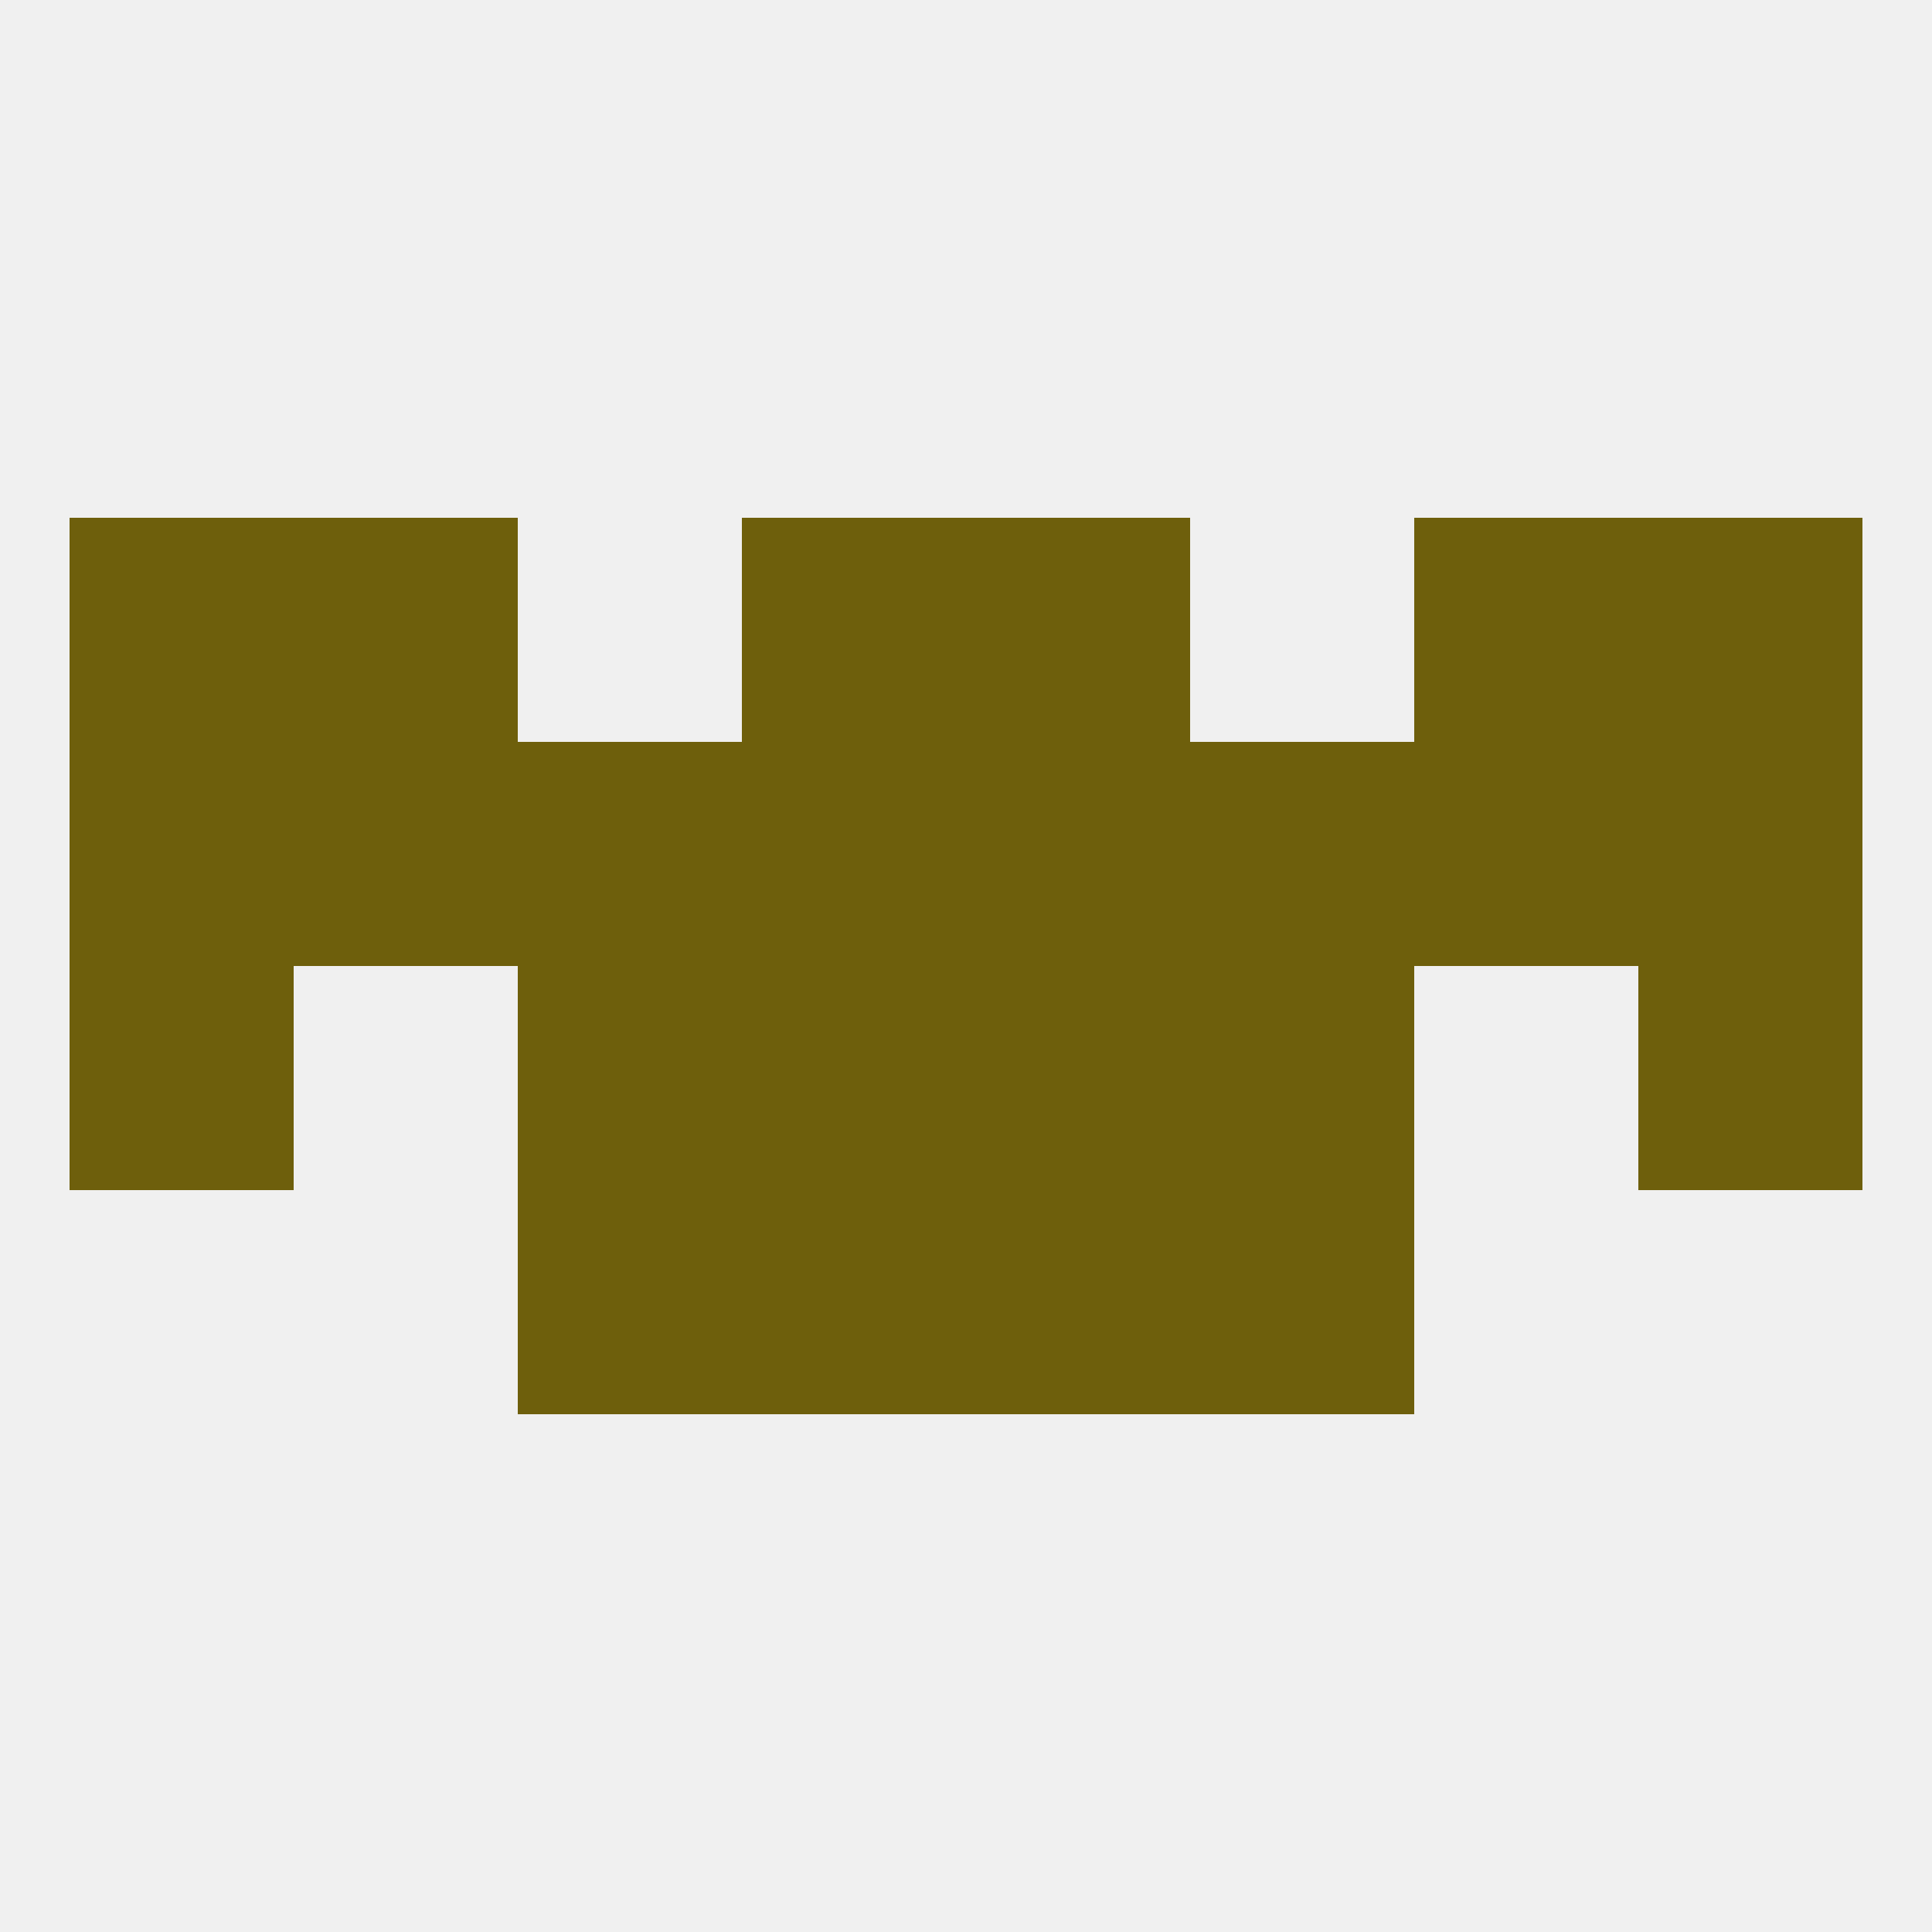
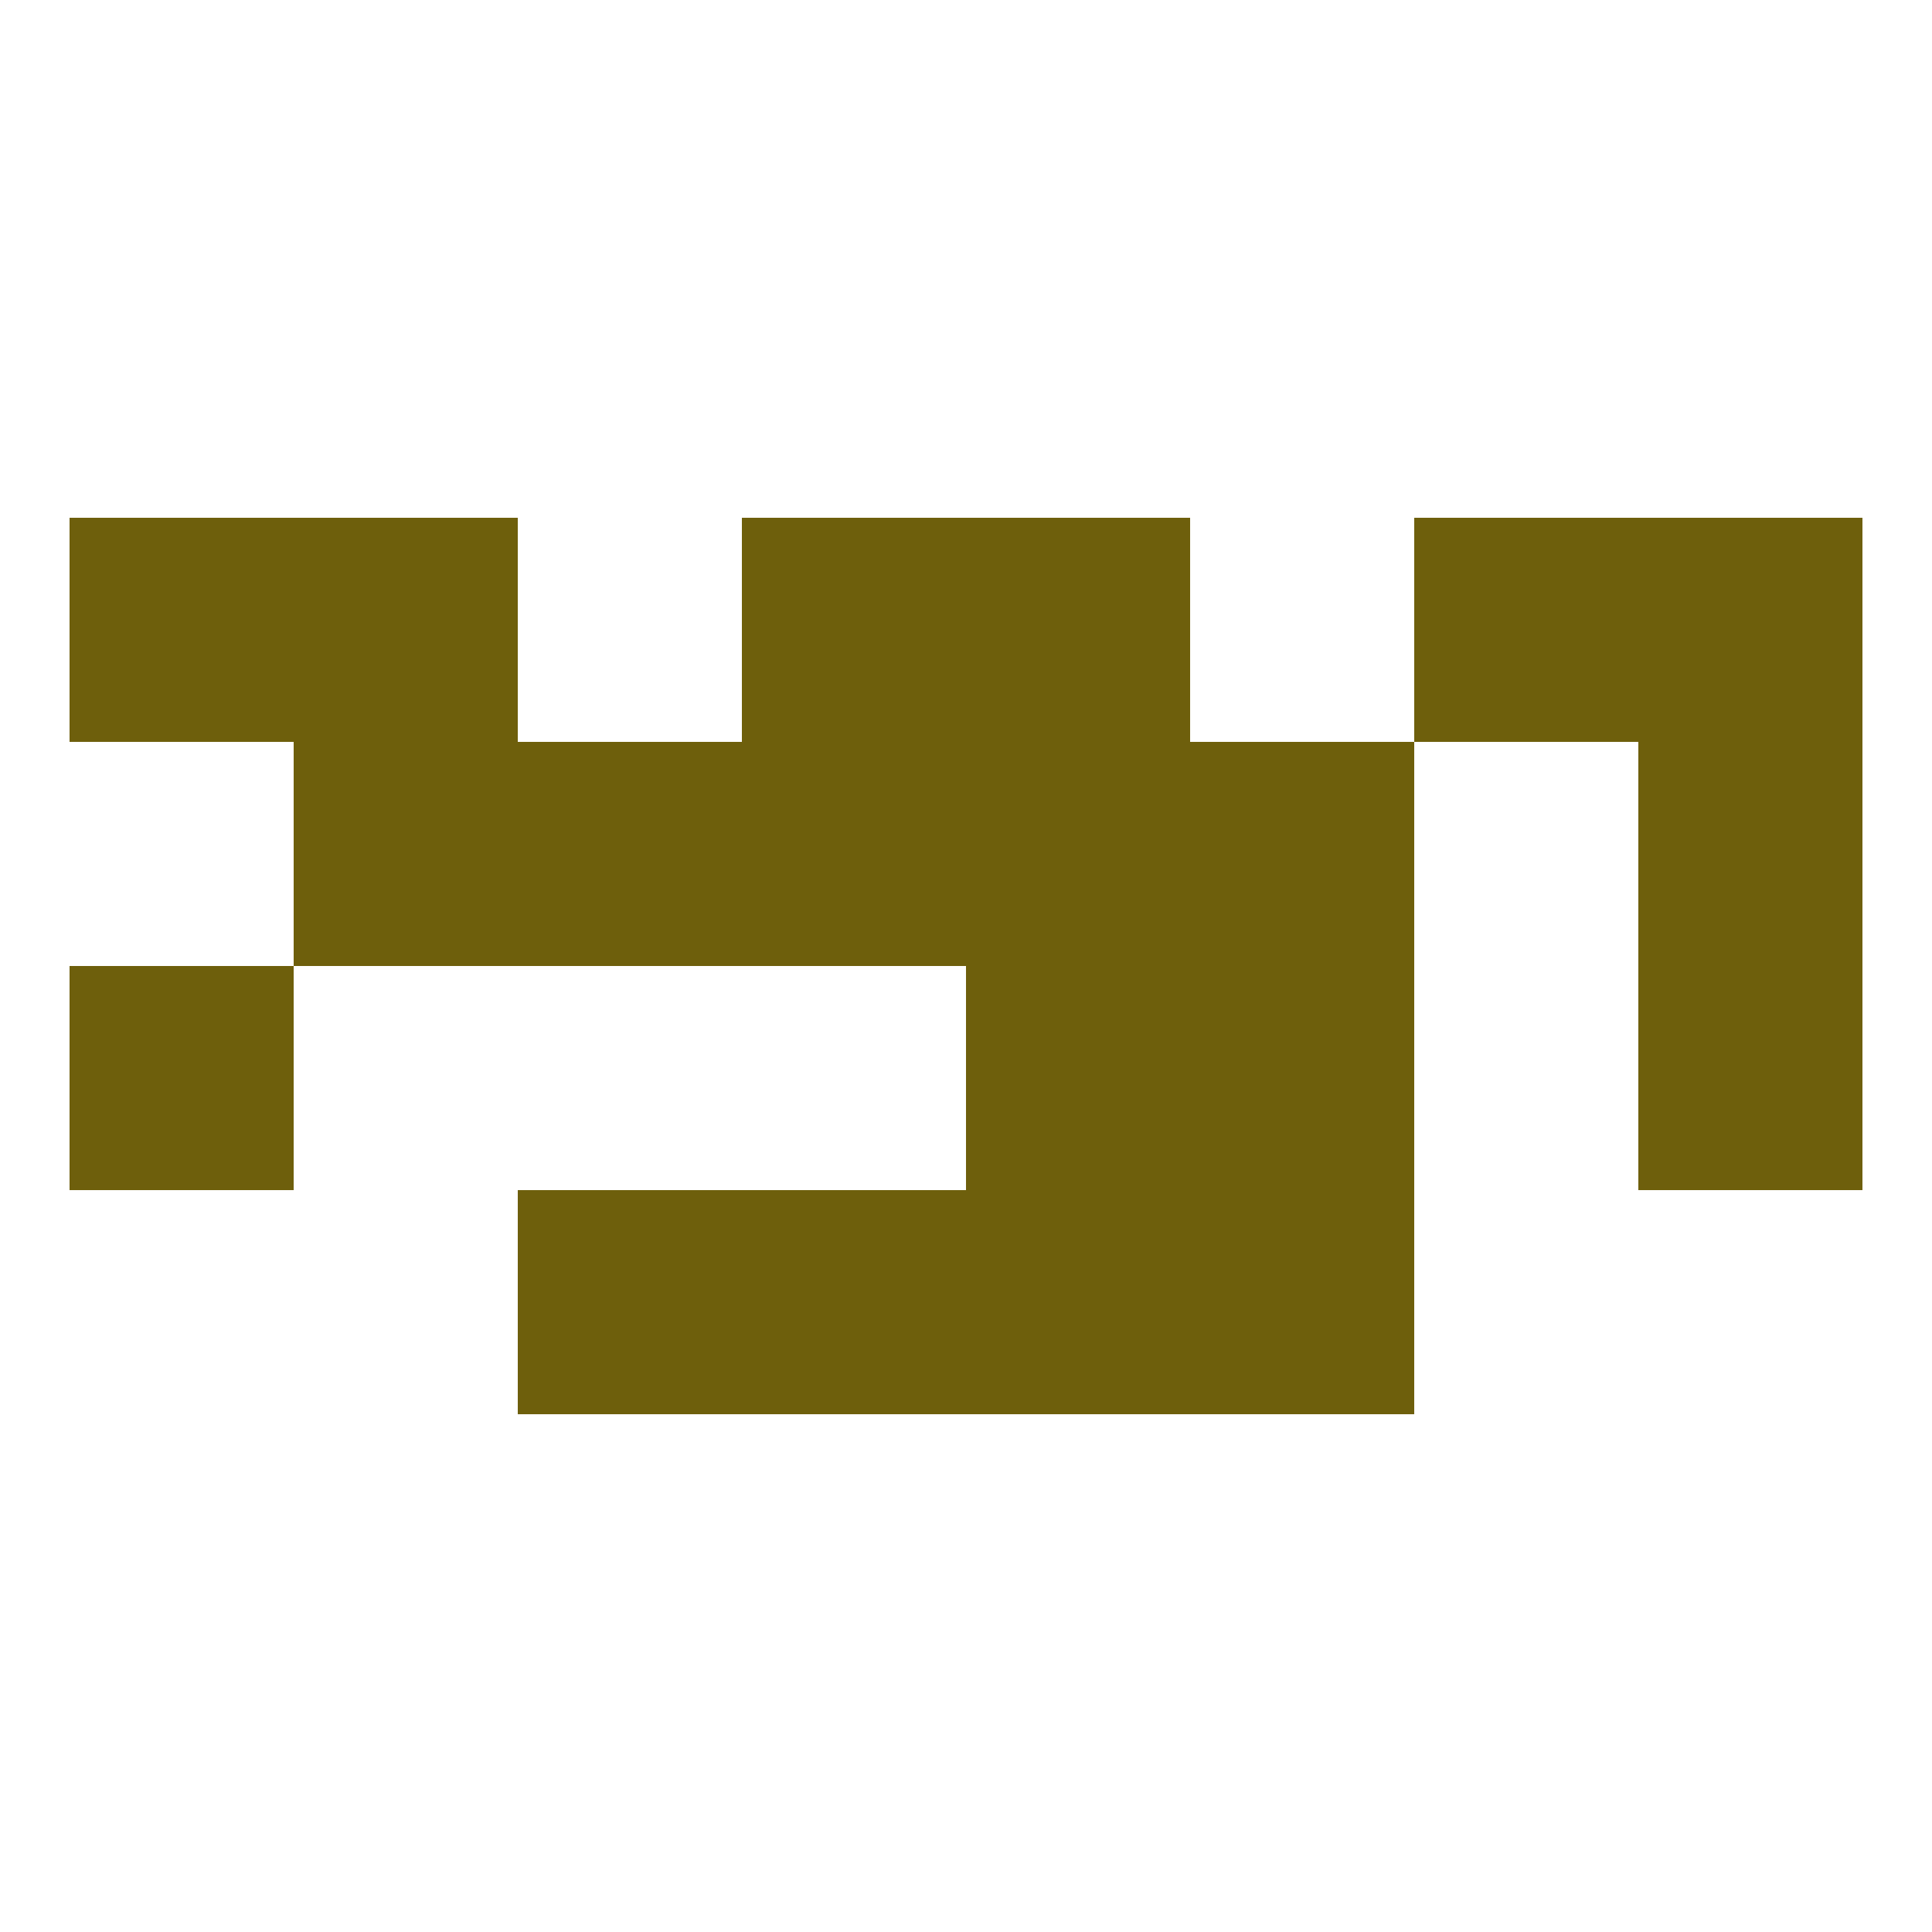
<svg xmlns="http://www.w3.org/2000/svg" version="1.1" baseprofile="full" width="250" height="250" viewBox="0 0 250 250">
-   <rect width="100%" height="100%" fill="rgba(240,240,240,255)" />
  <rect x="9" y="125" width="29" height="29" fill="rgba(110,95,12,255)" />
  <rect x="212" y="125" width="29" height="29" fill="rgba(110,95,12,255)" />
-   <rect x="96" y="125" width="29" height="29" fill="rgba(110,95,12,255)" />
  <rect x="125" y="125" width="29" height="29" fill="rgba(110,95,12,255)" />
-   <rect x="67" y="125" width="29" height="29" fill="rgba(110,95,12,255)" />
  <rect x="154" y="125" width="29" height="29" fill="rgba(110,95,12,255)" />
  <rect x="125" y="96" width="29" height="29" fill="rgba(110,95,12,255)" />
  <rect x="38" y="96" width="29" height="29" fill="rgba(110,95,12,255)" />
-   <rect x="183" y="96" width="29" height="29" fill="rgba(110,95,12,255)" />
  <rect x="67" y="96" width="29" height="29" fill="rgba(110,95,12,255)" />
  <rect x="154" y="96" width="29" height="29" fill="rgba(110,95,12,255)" />
-   <rect x="9" y="96" width="29" height="29" fill="rgba(110,95,12,255)" />
  <rect x="212" y="96" width="29" height="29" fill="rgba(110,95,12,255)" />
  <rect x="96" y="96" width="29" height="29" fill="rgba(110,95,12,255)" />
  <rect x="125" y="67" width="29" height="29" fill="rgba(110,95,12,255)" />
  <rect x="38" y="67" width="29" height="29" fill="rgba(110,95,12,255)" />
  <rect x="183" y="67" width="29" height="29" fill="rgba(110,95,12,255)" />
  <rect x="9" y="67" width="29" height="29" fill="rgba(110,95,12,255)" />
  <rect x="212" y="67" width="29" height="29" fill="rgba(110,95,12,255)" />
  <rect x="96" y="67" width="29" height="29" fill="rgba(110,95,12,255)" />
  <rect x="125" y="154" width="29" height="29" fill="rgba(110,95,12,255)" />
  <rect x="67" y="154" width="29" height="29" fill="rgba(110,95,12,255)" />
  <rect x="154" y="154" width="29" height="29" fill="rgba(110,95,12,255)" />
  <rect x="96" y="154" width="29" height="29" fill="rgba(110,95,12,255)" />
</svg>